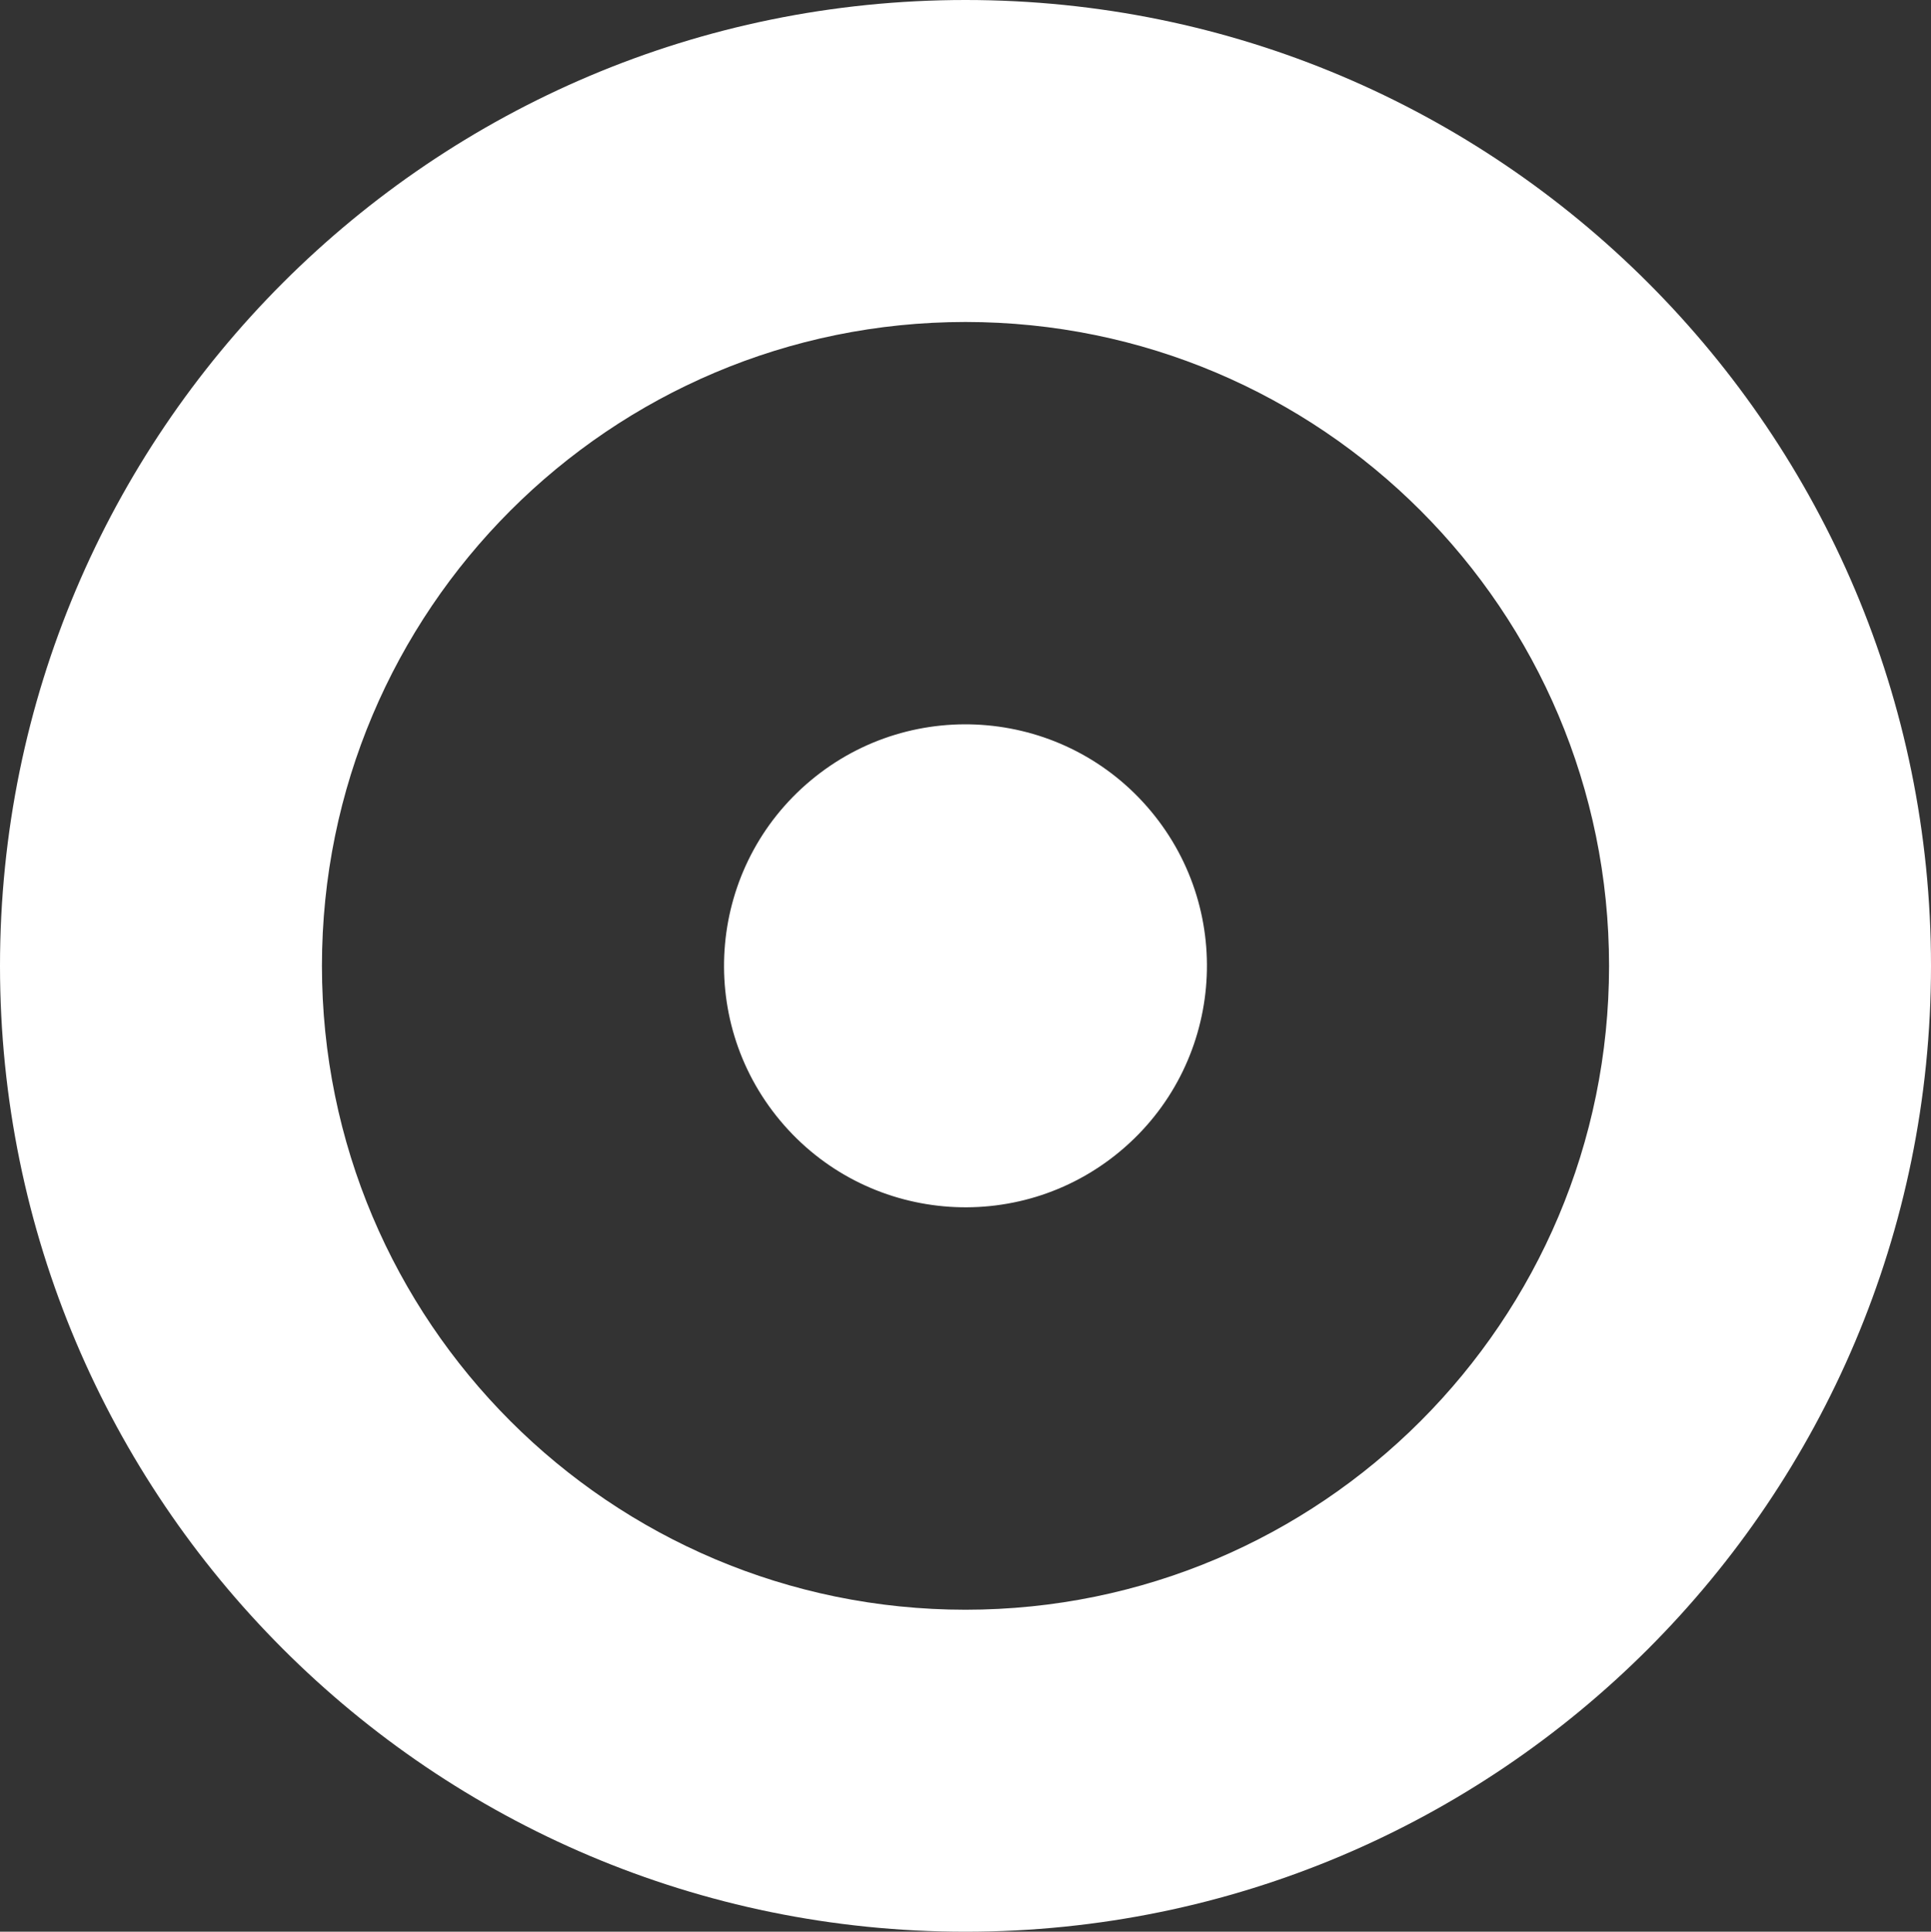
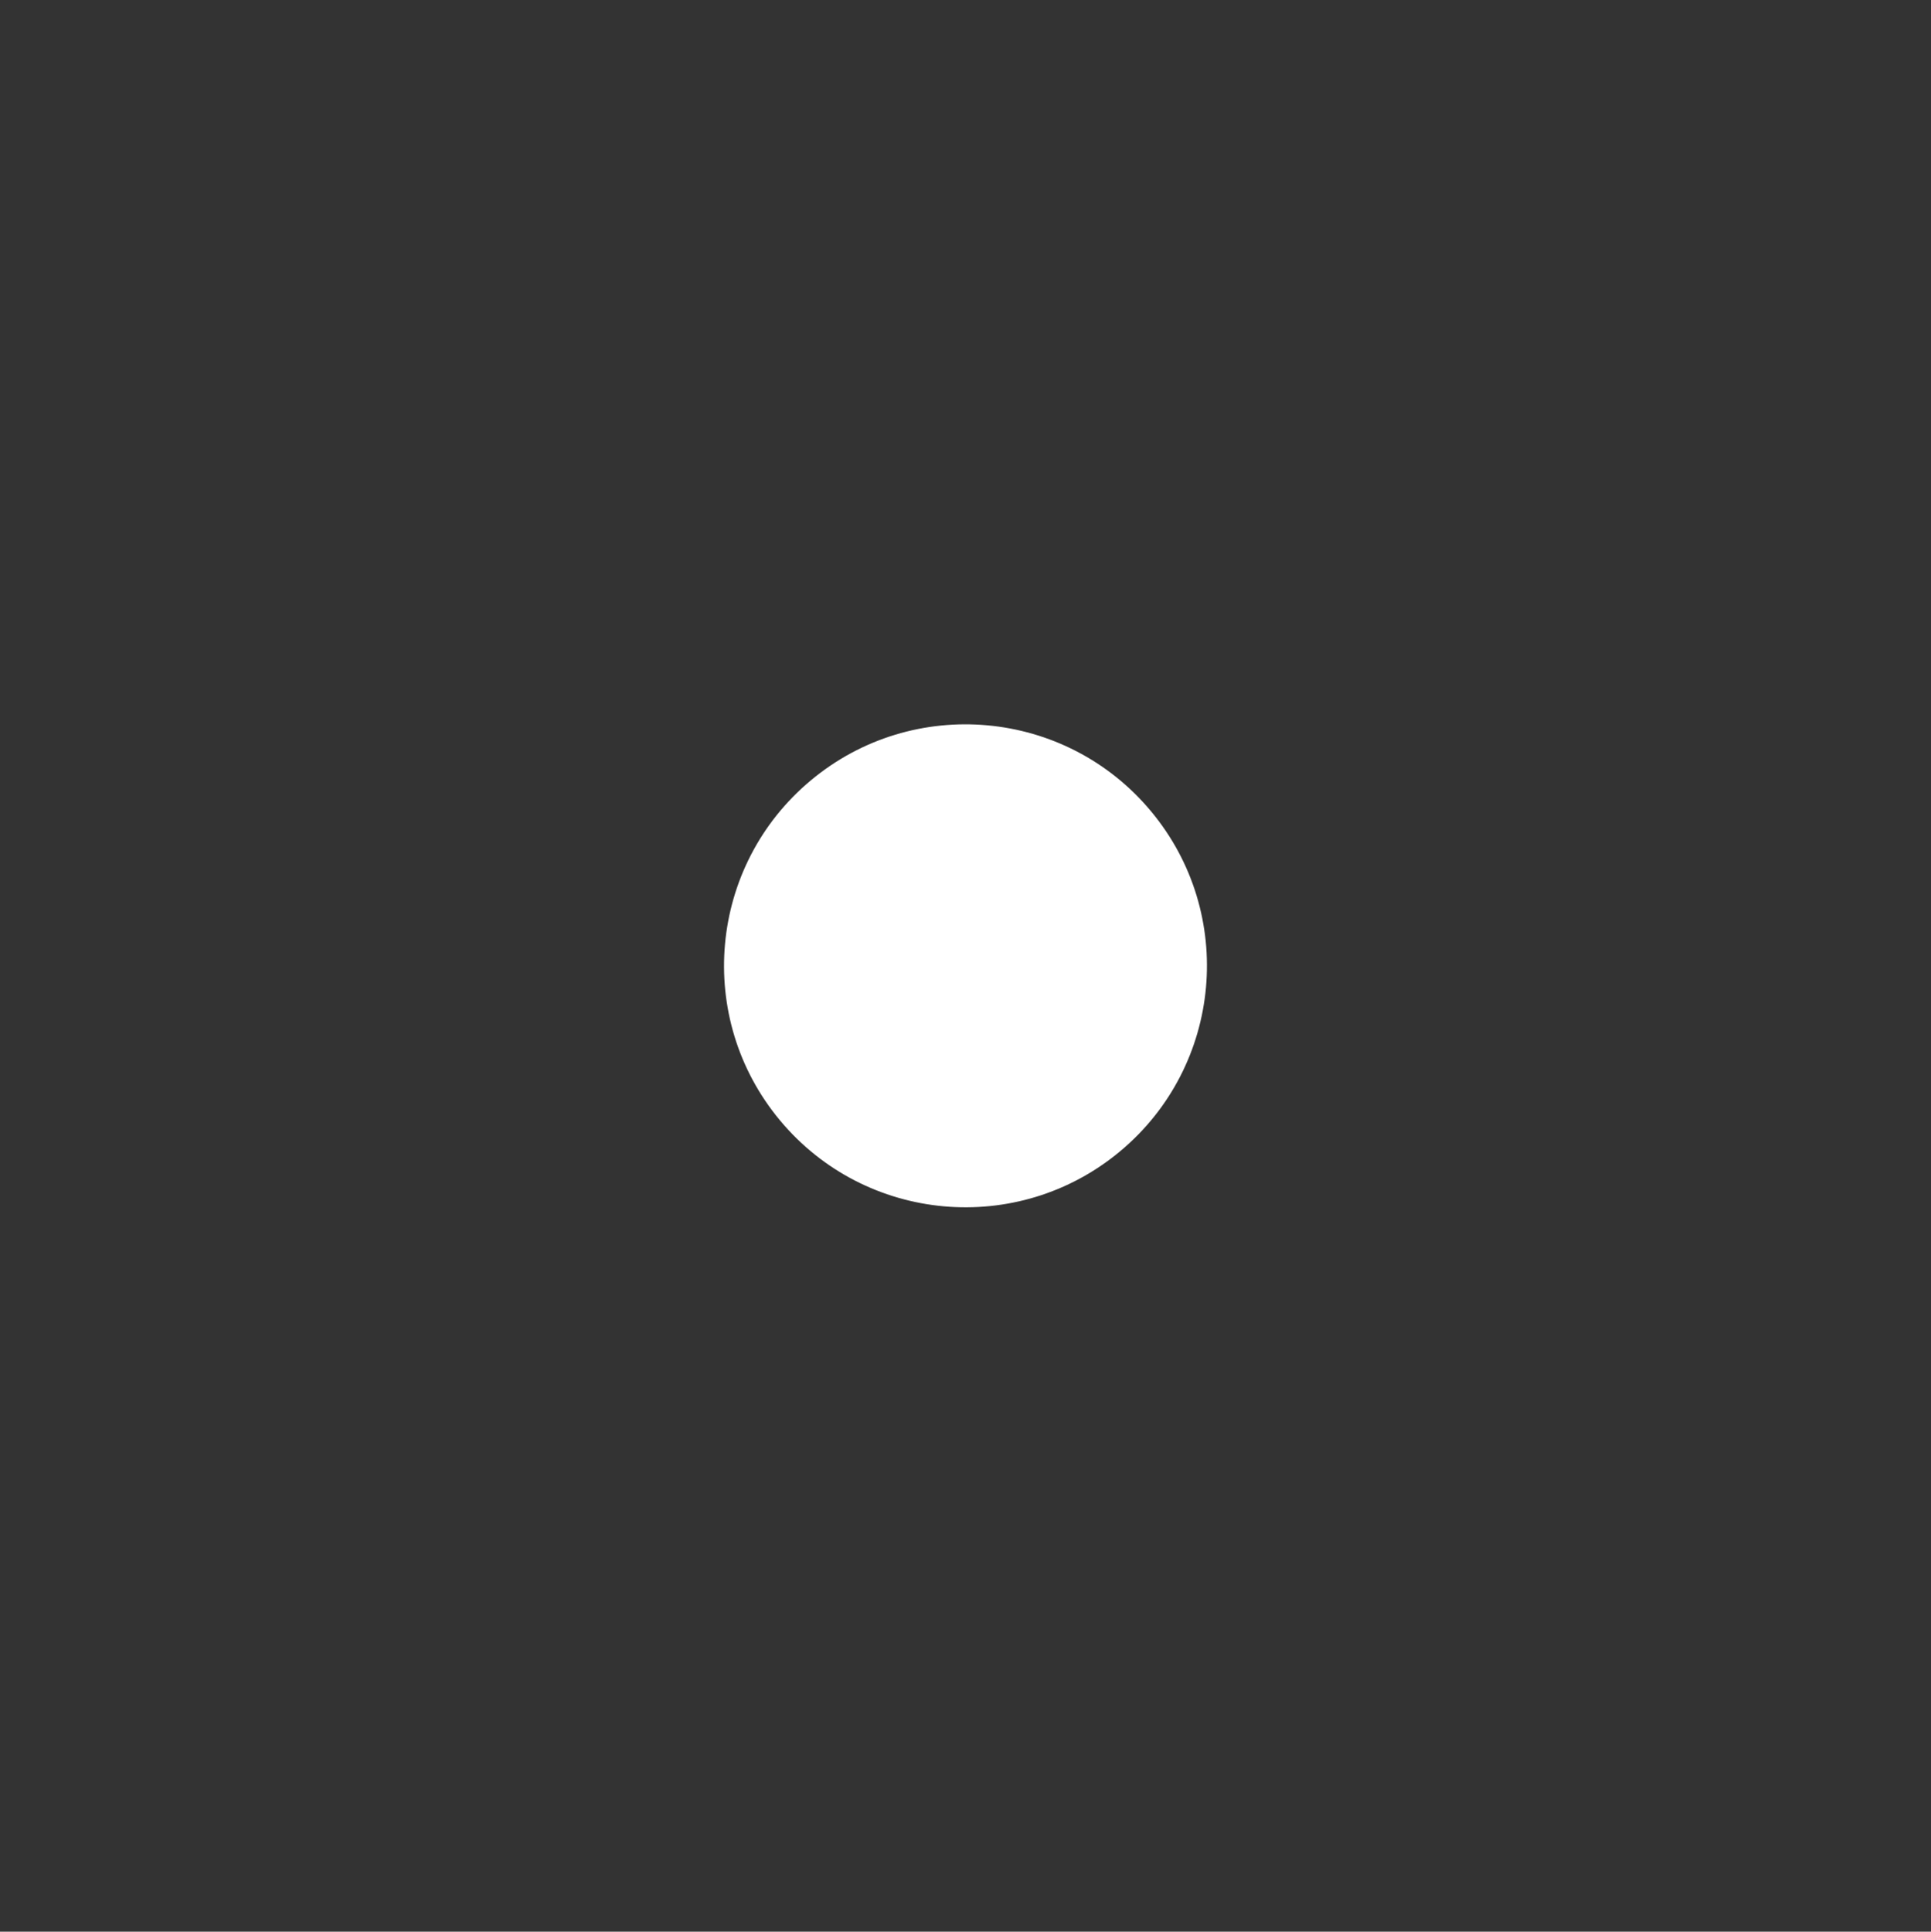
<svg xmlns="http://www.w3.org/2000/svg" id="Layer_2" data-name="Layer 2" viewBox="0 0 239.68 239.74">
  <rect x="0" y="0" width="239.68" height="239.74" fill="#333333" stroke="none" />
  <defs>
    <style>
      .cls-1 {
        fill: #fff;
      }
    </style>
  </defs>
  <g id="Isolation_Mode" data-name="Isolation Mode">
    <g>
      <circle class="cls-1" cx="119.84" cy="119.87" r="29.97" transform="translate(-48.97 104.57) rotate(-39.83)" />
-       <path class="cls-1" d="m119.84,0C53.65,0,0,53.67,0,119.87s53.65,119.87,119.84,119.87,119.84-53.67,119.84-119.87S186.02,0,119.84,0Zm0,199.78c-44.12,0-79.88-35.78-79.88-79.91S75.72,39.96,119.84,39.96s79.88,35.78,79.88,79.91-35.77,79.91-79.88,79.91Z" />
    </g>
  </g>
</svg>